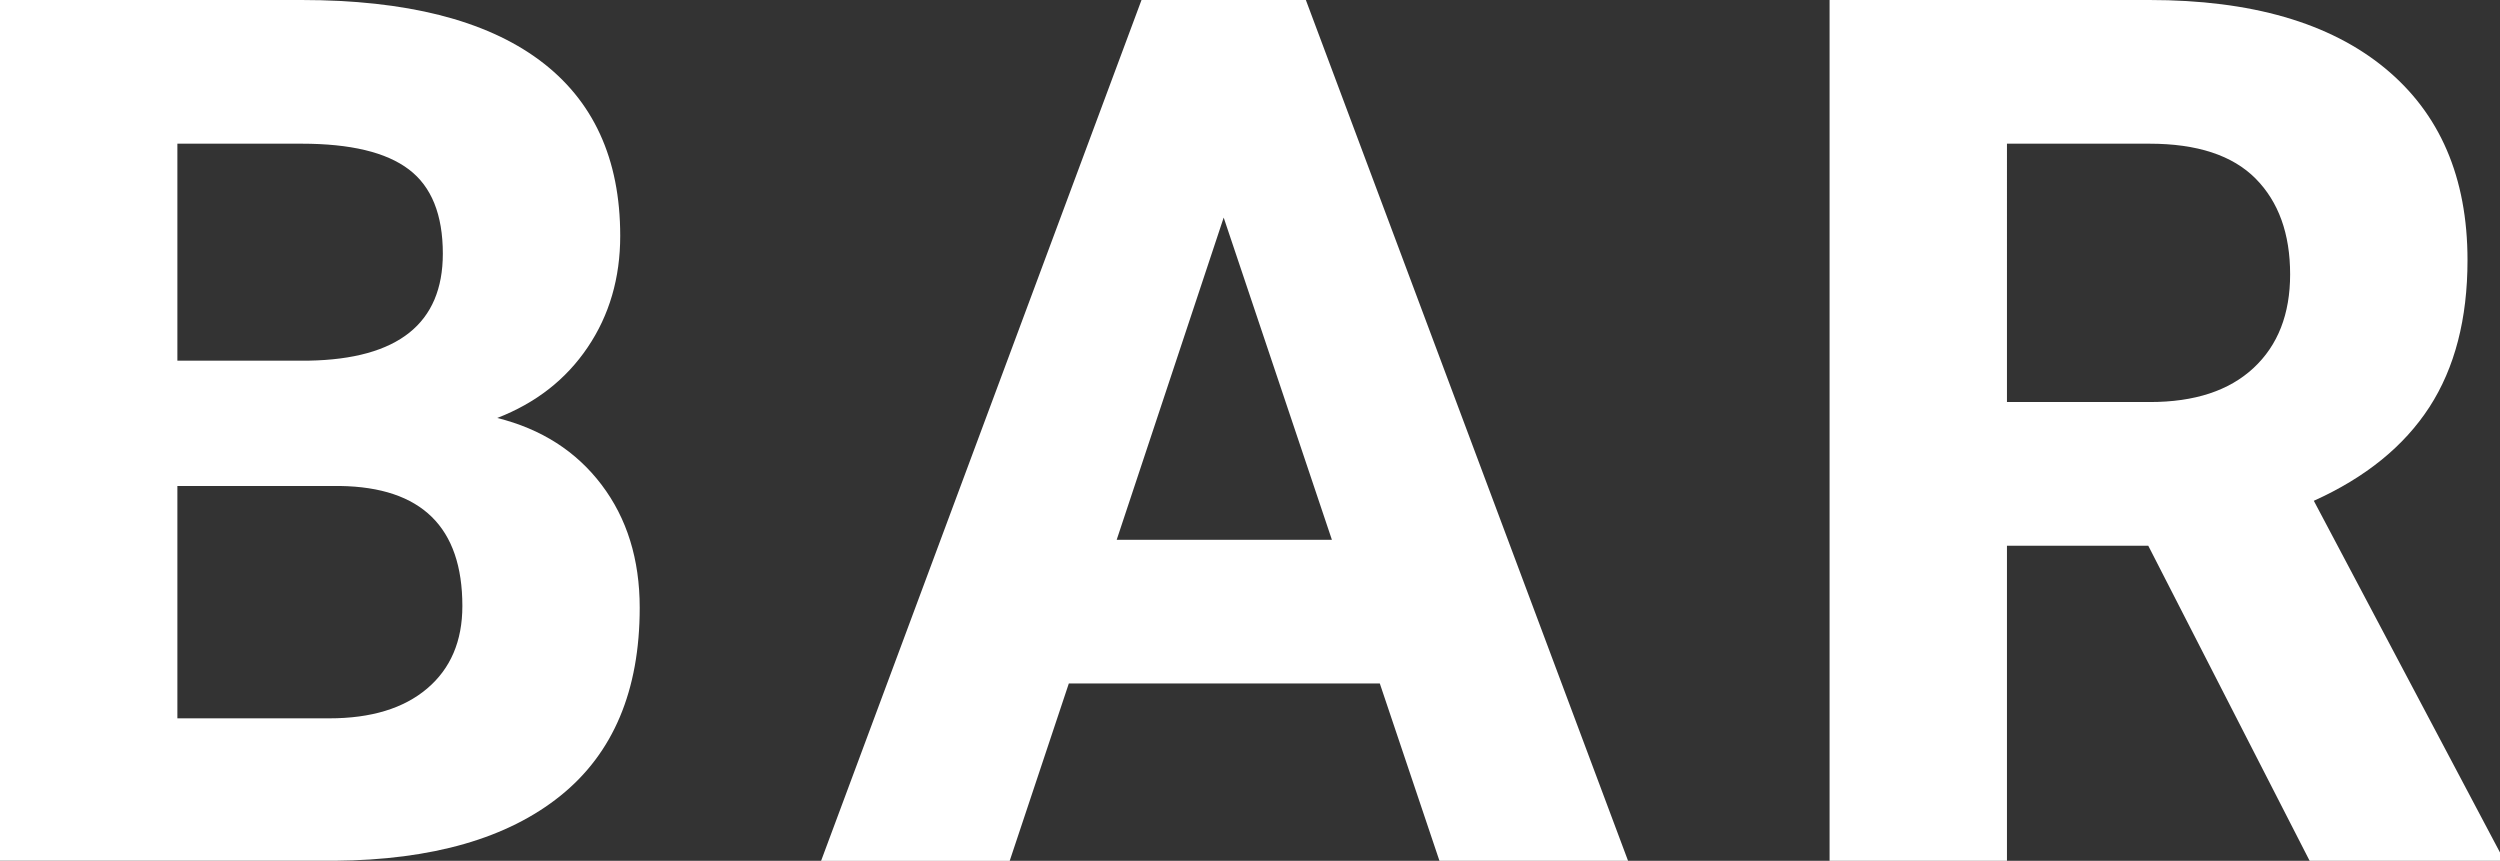
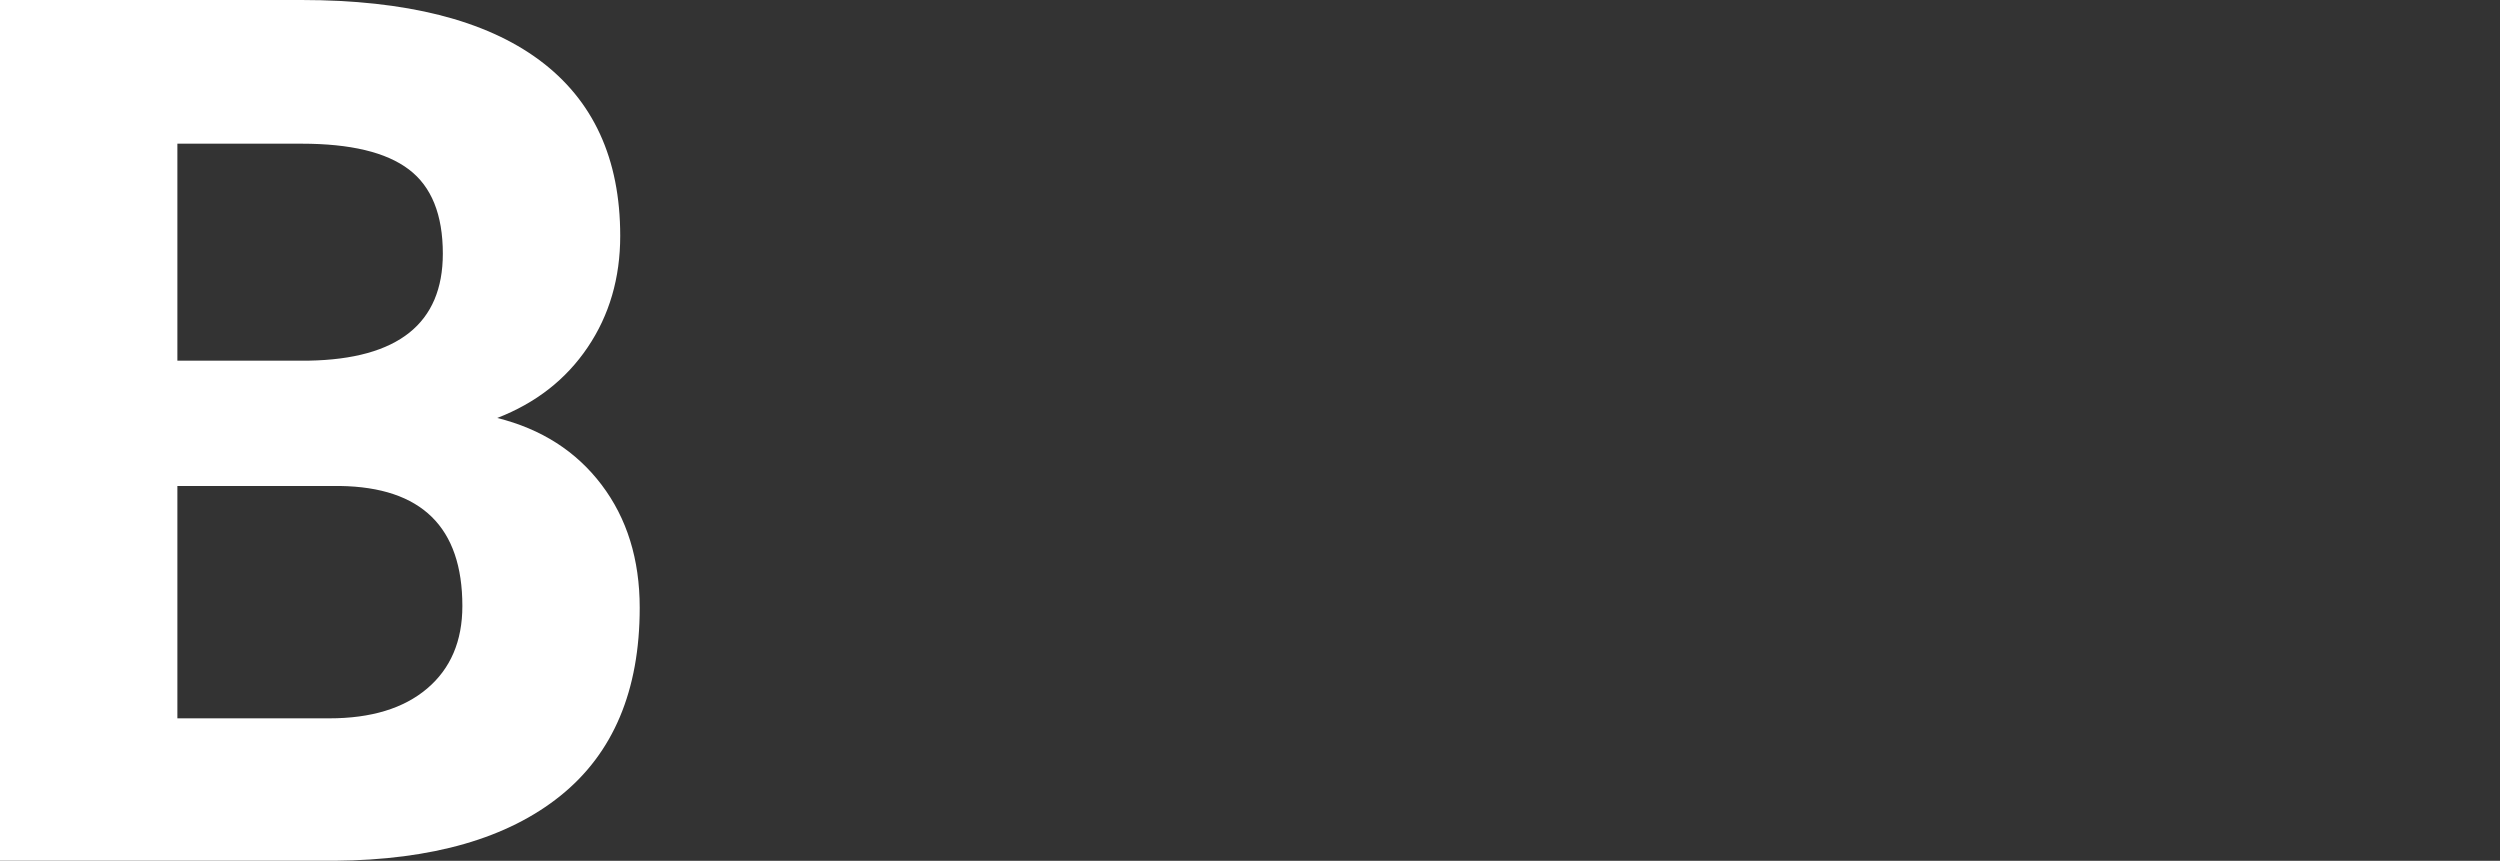
<svg xmlns="http://www.w3.org/2000/svg" version="1.1" id="Ebene_1" x="0px" y="0px" width="61.942px" height="21.328px" viewBox="0 0 61.942 21.328" enable-background="new 0 0 61.942 21.328" xml:space="preserve">
  <rect x="0" y="0" width="61.942" height="21.328" fill="#333333" stroke="none" />
  <g>
    <path fill="#FFFFFF" d="M0,21.328V0h7.471c2.588,0,4.551,0.496,5.889,1.486c1.338,0.992,2.007,2.444,2.007,4.358   c0,1.045-0.269,1.966-0.806,2.761c-0.537,0.797-1.284,1.38-2.241,1.751c1.094,0.273,1.956,0.825,2.585,1.655   s0.945,1.846,0.945,3.047c0,2.051-0.654,3.604-1.963,4.658s-3.174,1.592-5.596,1.611H0z M4.395,8.936h3.252   c2.217-0.039,3.325-0.923,3.325-2.651c0-0.967-0.281-1.663-0.842-2.087C9.568,3.771,8.682,3.56,7.471,3.56H4.395V8.936z    M4.395,12.041v5.757h3.765c1.035,0,1.843-0.246,2.424-0.739s0.872-1.175,0.872-2.044c0-1.953-1.011-2.944-3.032-2.974H4.395z" />
-     <path fill="#FFFFFF" d="M34.187,16.934h-7.705l-1.465,4.395h-4.673L28.283,0h4.072l7.983,21.328h-4.673L34.187,16.934z    M27.668,13.374H33l-2.681-7.983L27.668,13.374z" />
-     <path fill="#FFFFFF" d="M53.227,13.521h-3.501v7.808h-4.395V0h7.925c2.52,0,4.463,0.562,5.83,1.685s2.051,2.71,2.051,4.761   c0,1.455-0.315,2.669-0.944,3.641c-0.631,0.972-1.585,1.745-2.864,2.321l4.614,8.716v0.205h-4.717L53.227,13.521z M49.726,9.961   h3.545c1.104,0,1.958-0.28,2.563-0.842s0.908-1.336,0.908-2.322c0-1.006-0.286-1.797-0.856-2.373   c-0.572-0.576-1.448-0.864-2.63-0.864h-3.53V9.961z" />
  </g>
</svg>